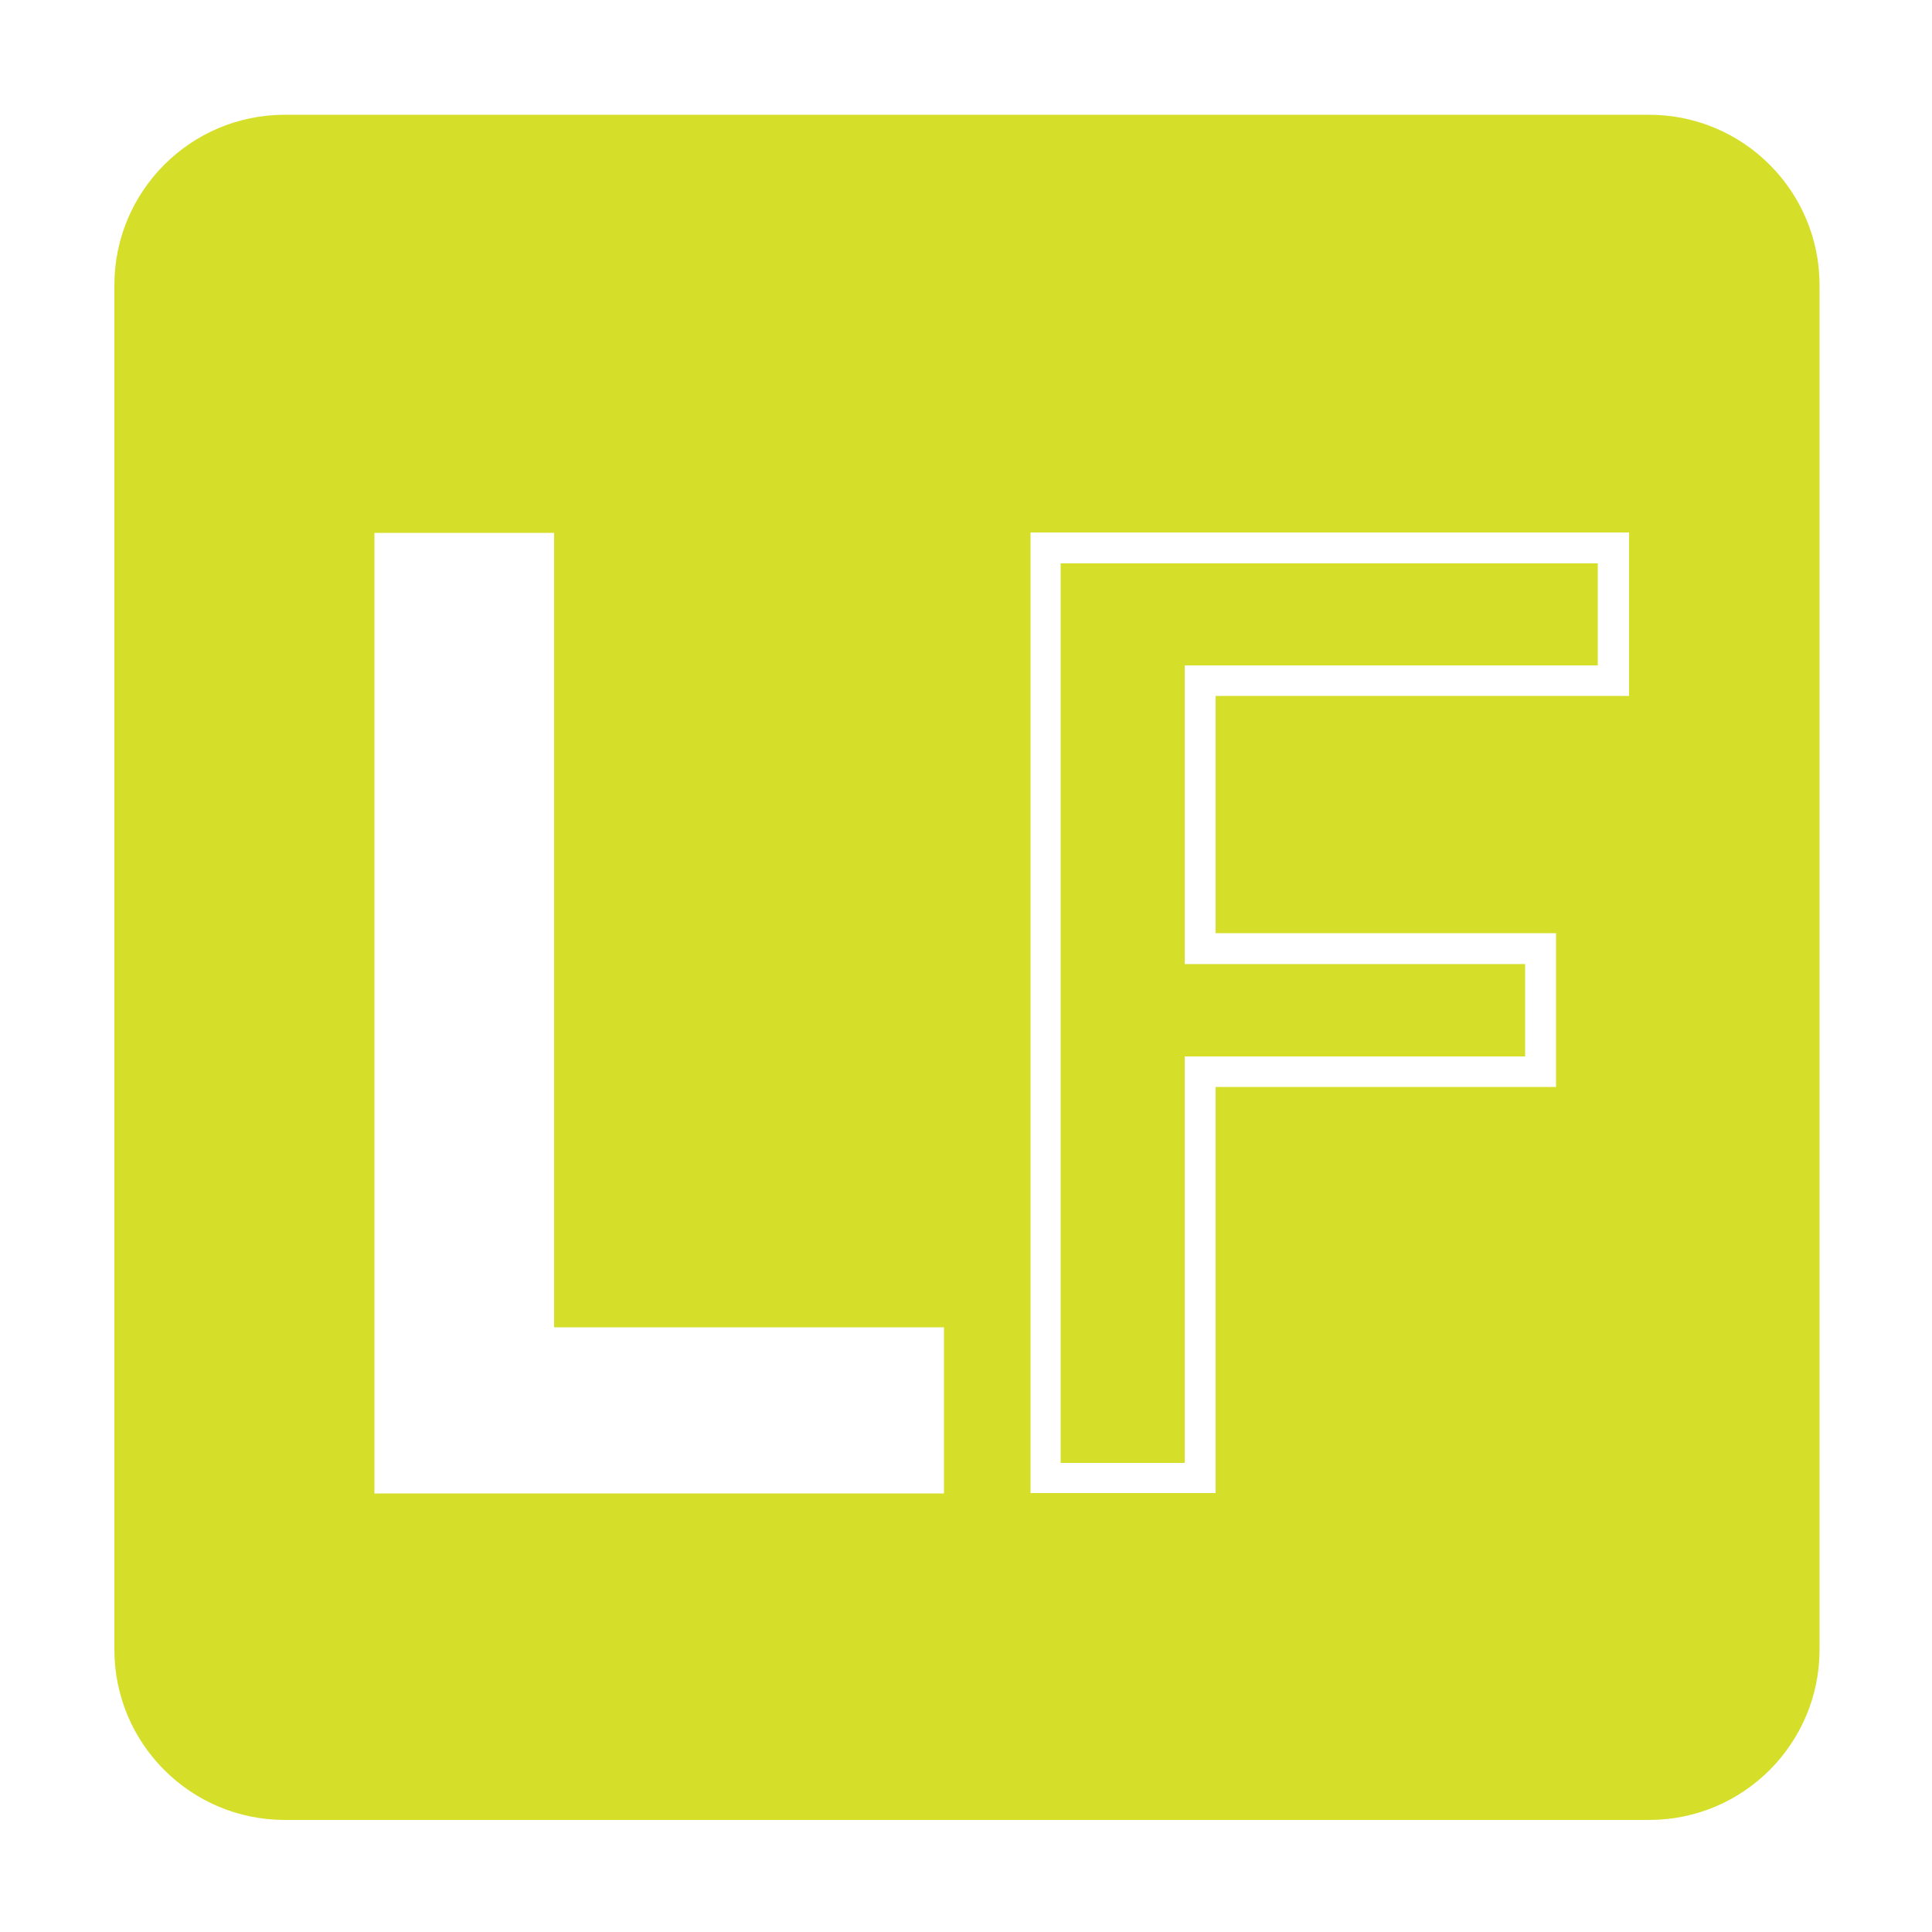
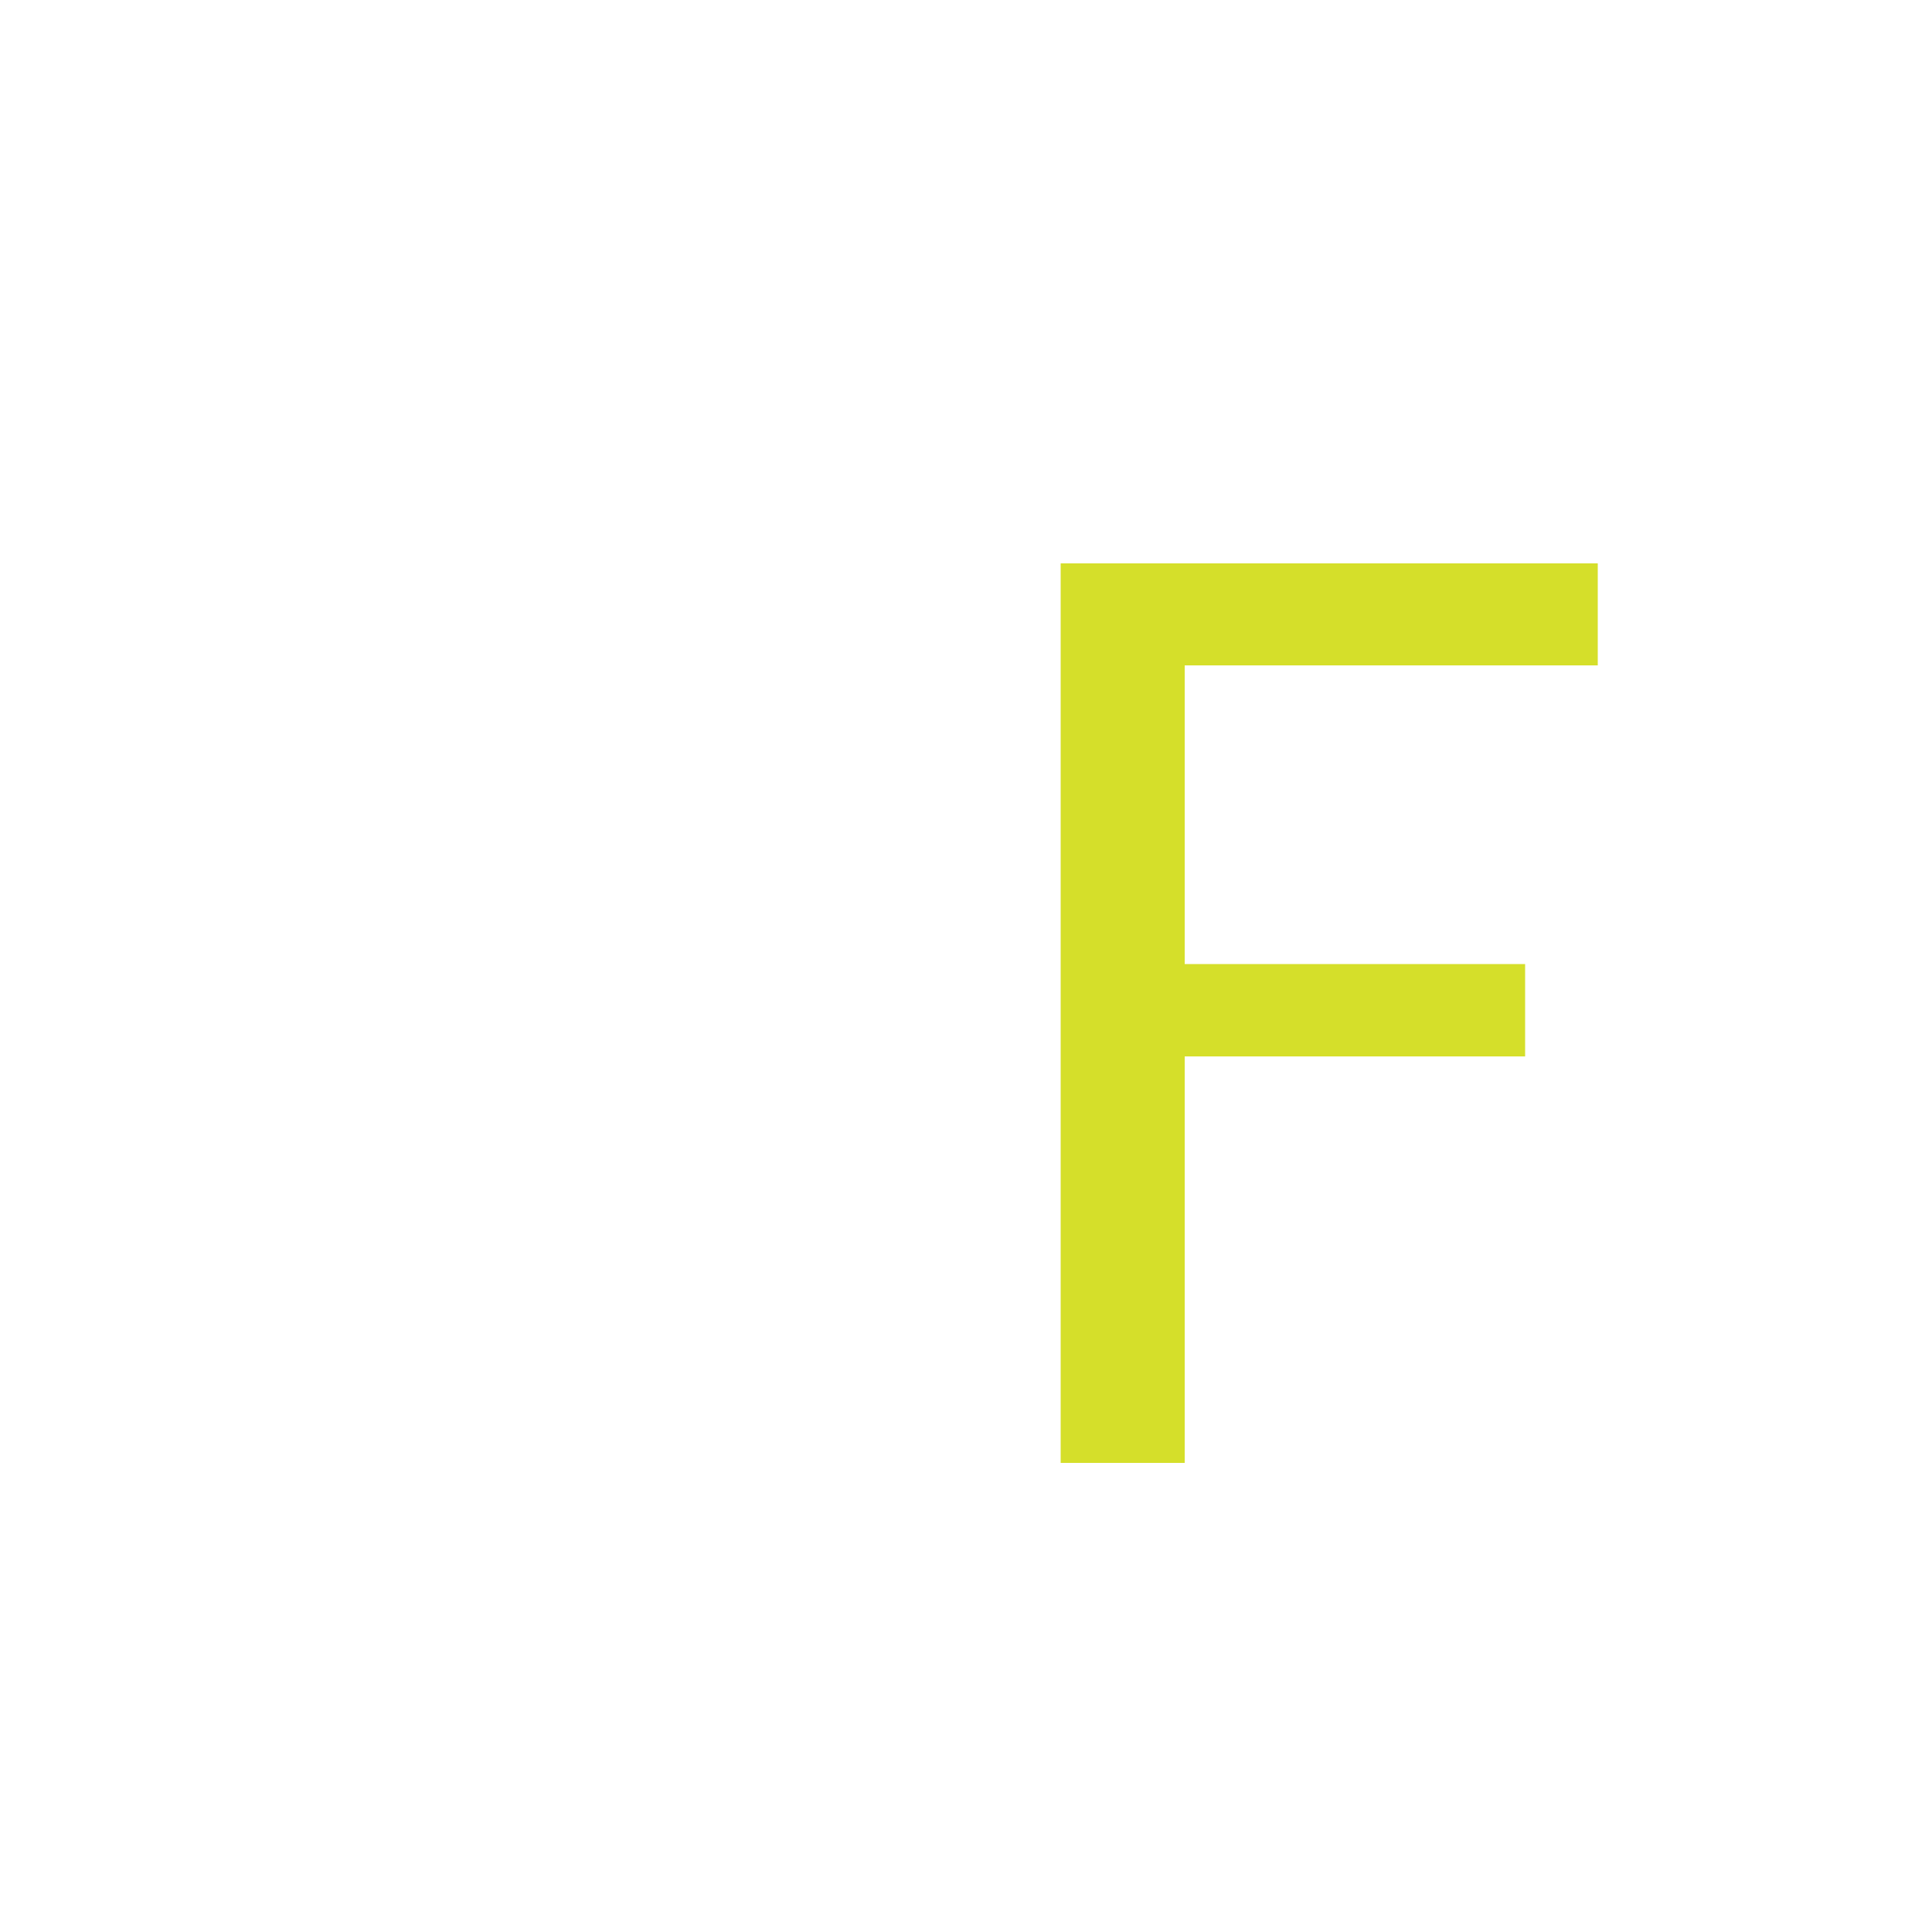
<svg xmlns="http://www.w3.org/2000/svg" version="1.1" viewBox="0 0 500 500">
  <defs>
    <style>
      .cls-1 {
        fill: #d5df2a;
      }
    </style>
  </defs>
  <g>
    <g id="Layer_1">
      <g>
        <polygon class="cls-1" points="306.6 281.3 306.6 273.4 314.5 273.4 394.7 273.4 394.7 249.5 314.5 249.5 306.6 249.5 306.6 241.6 306.6 180.1 306.6 172.2 314.5 172.2 413.5 172.2 413.5 145.8 274.5 145.8 274.5 378.6 306.6 378.6 306.6 281.3" />
-         <path class="cls-1" d="M29.6,73.8v353.1c0,24.4,19.8,44.1,44.1,44.1h353.1c24.4,0,44.1-19.8,44.1-44.1V73.8c0-24.4-19.8-44.1-44.1-44.1H73.7c-24.4,0-44.1,19.8-44.1,44.1ZM244.3,386.5H96.9v-248.6h46.5v205.6h100.9v43ZM421.5,180.1h-106.9v61.4h88.1v39.8h-88.1v105.1h-47.9v-248.6h154.9v42.3Z" />
      </g>
    </g>
  </g>
</svg>